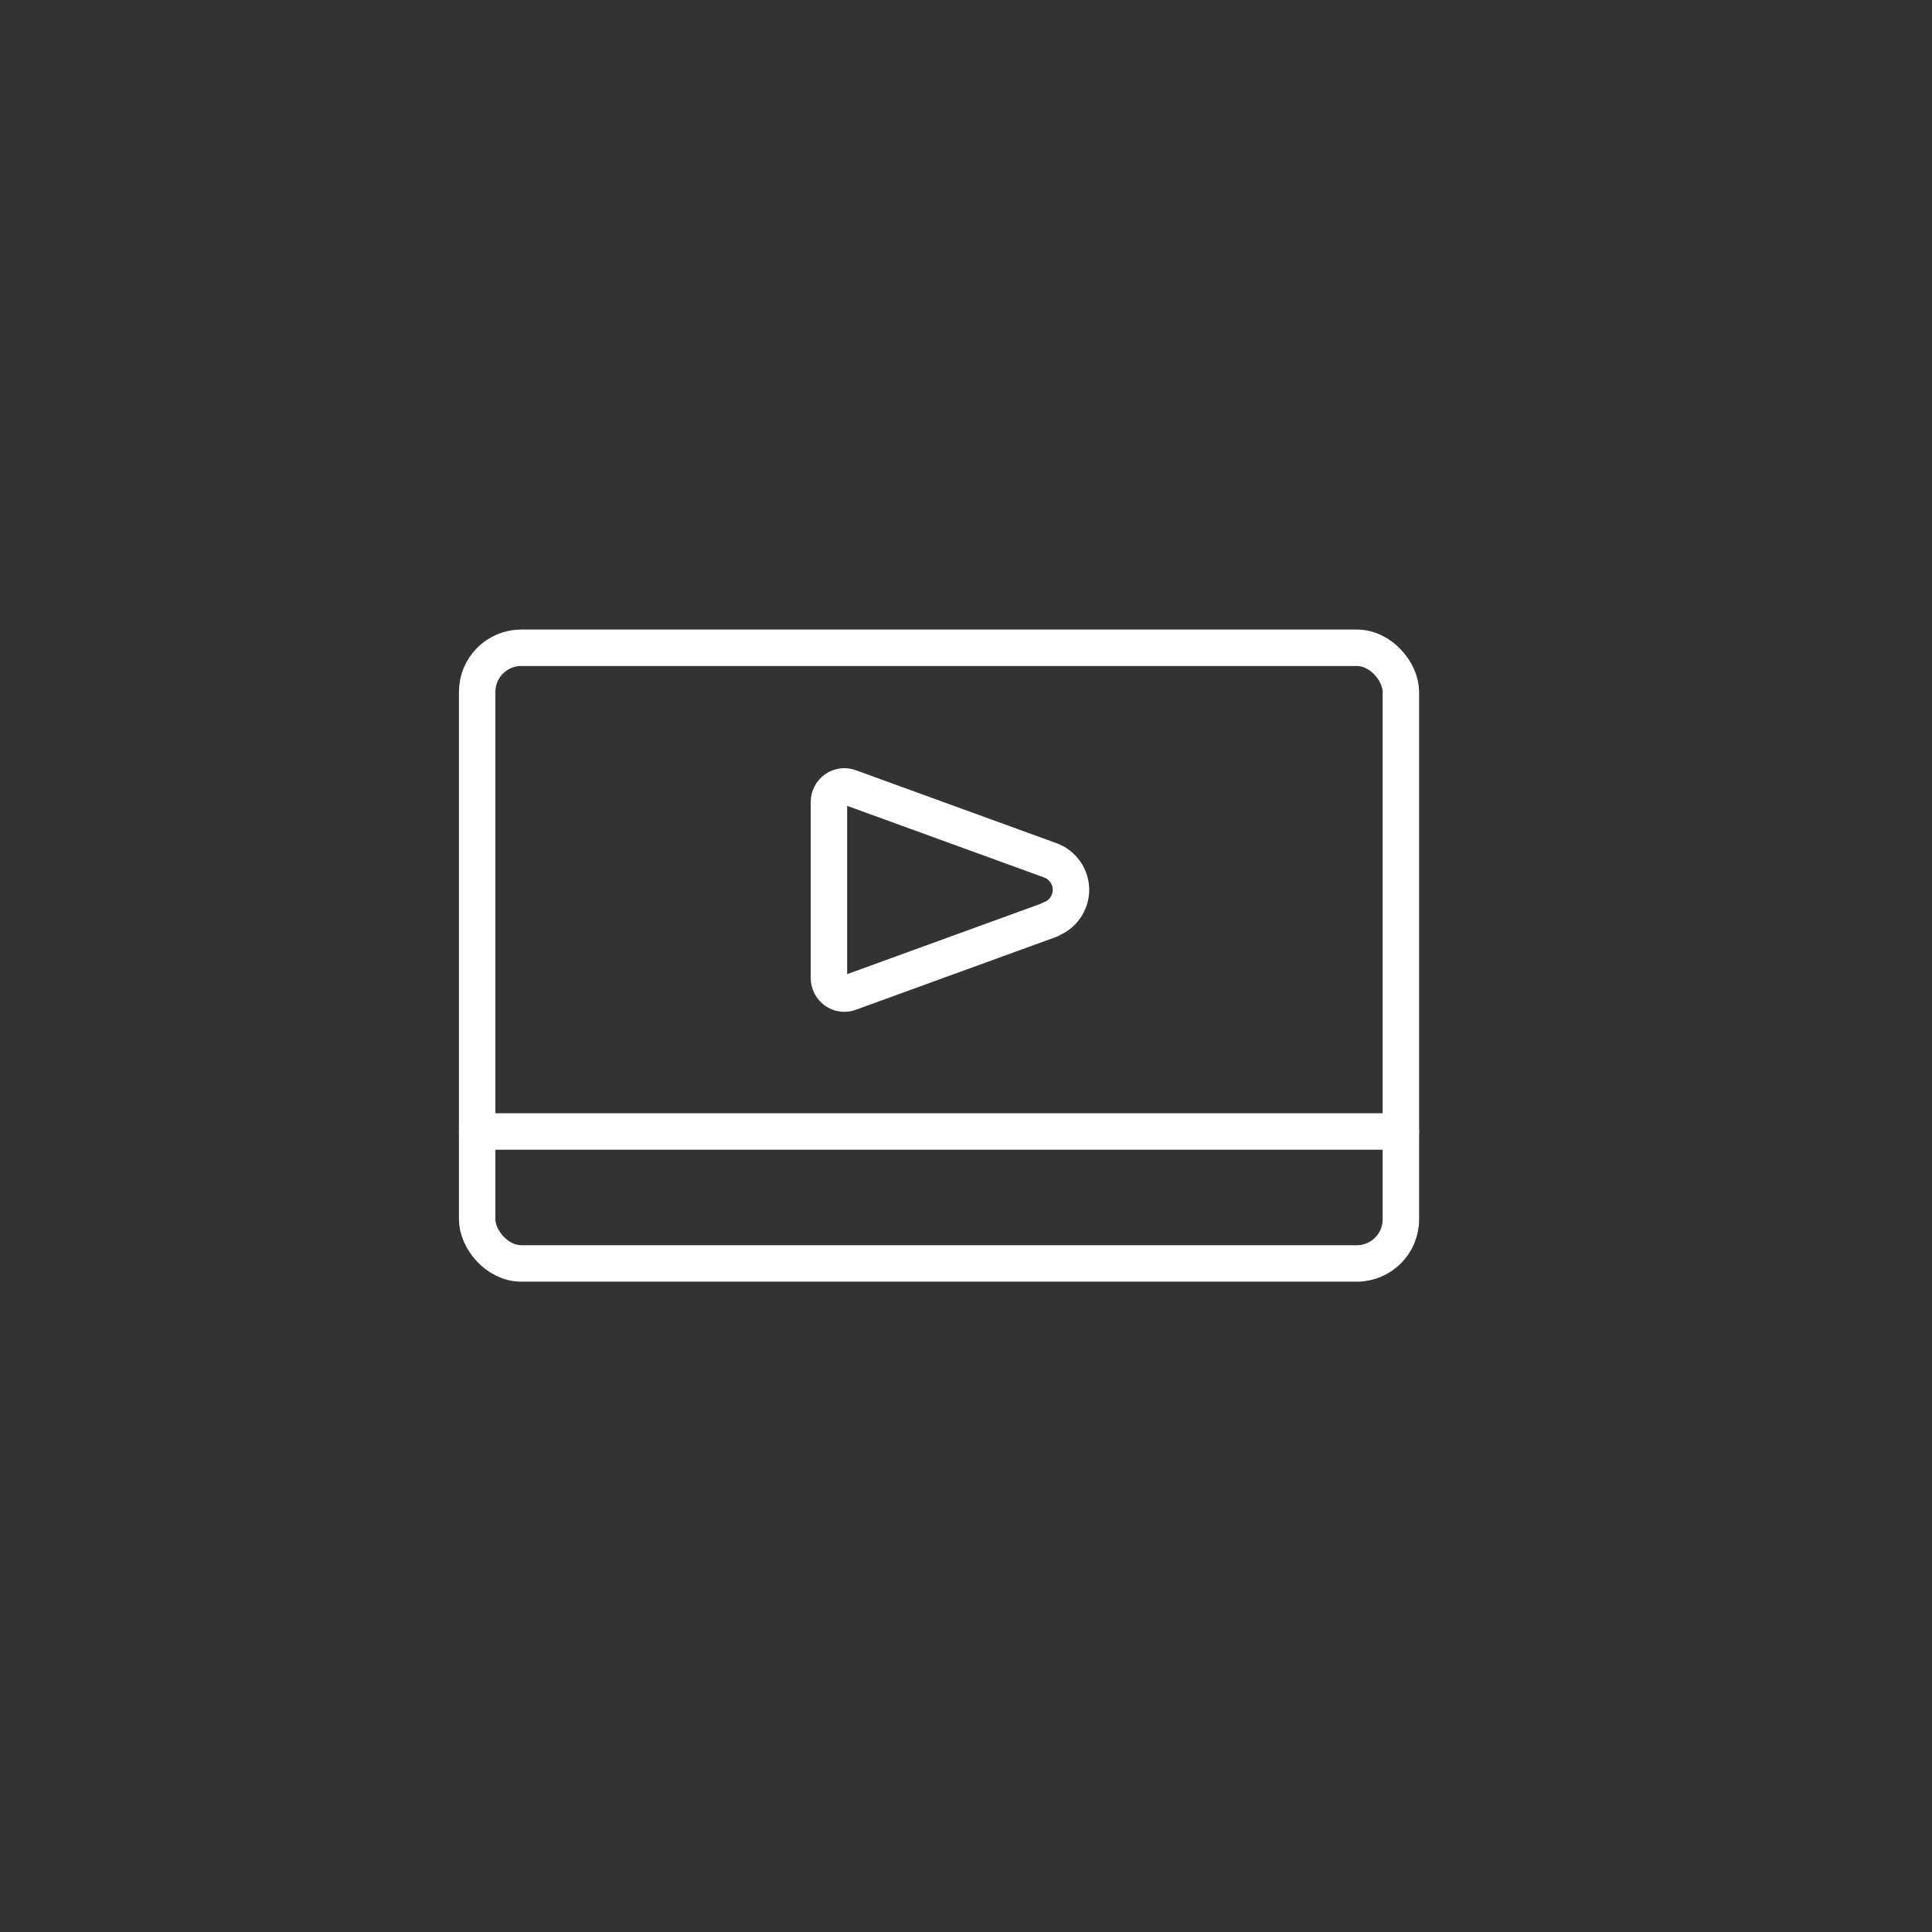
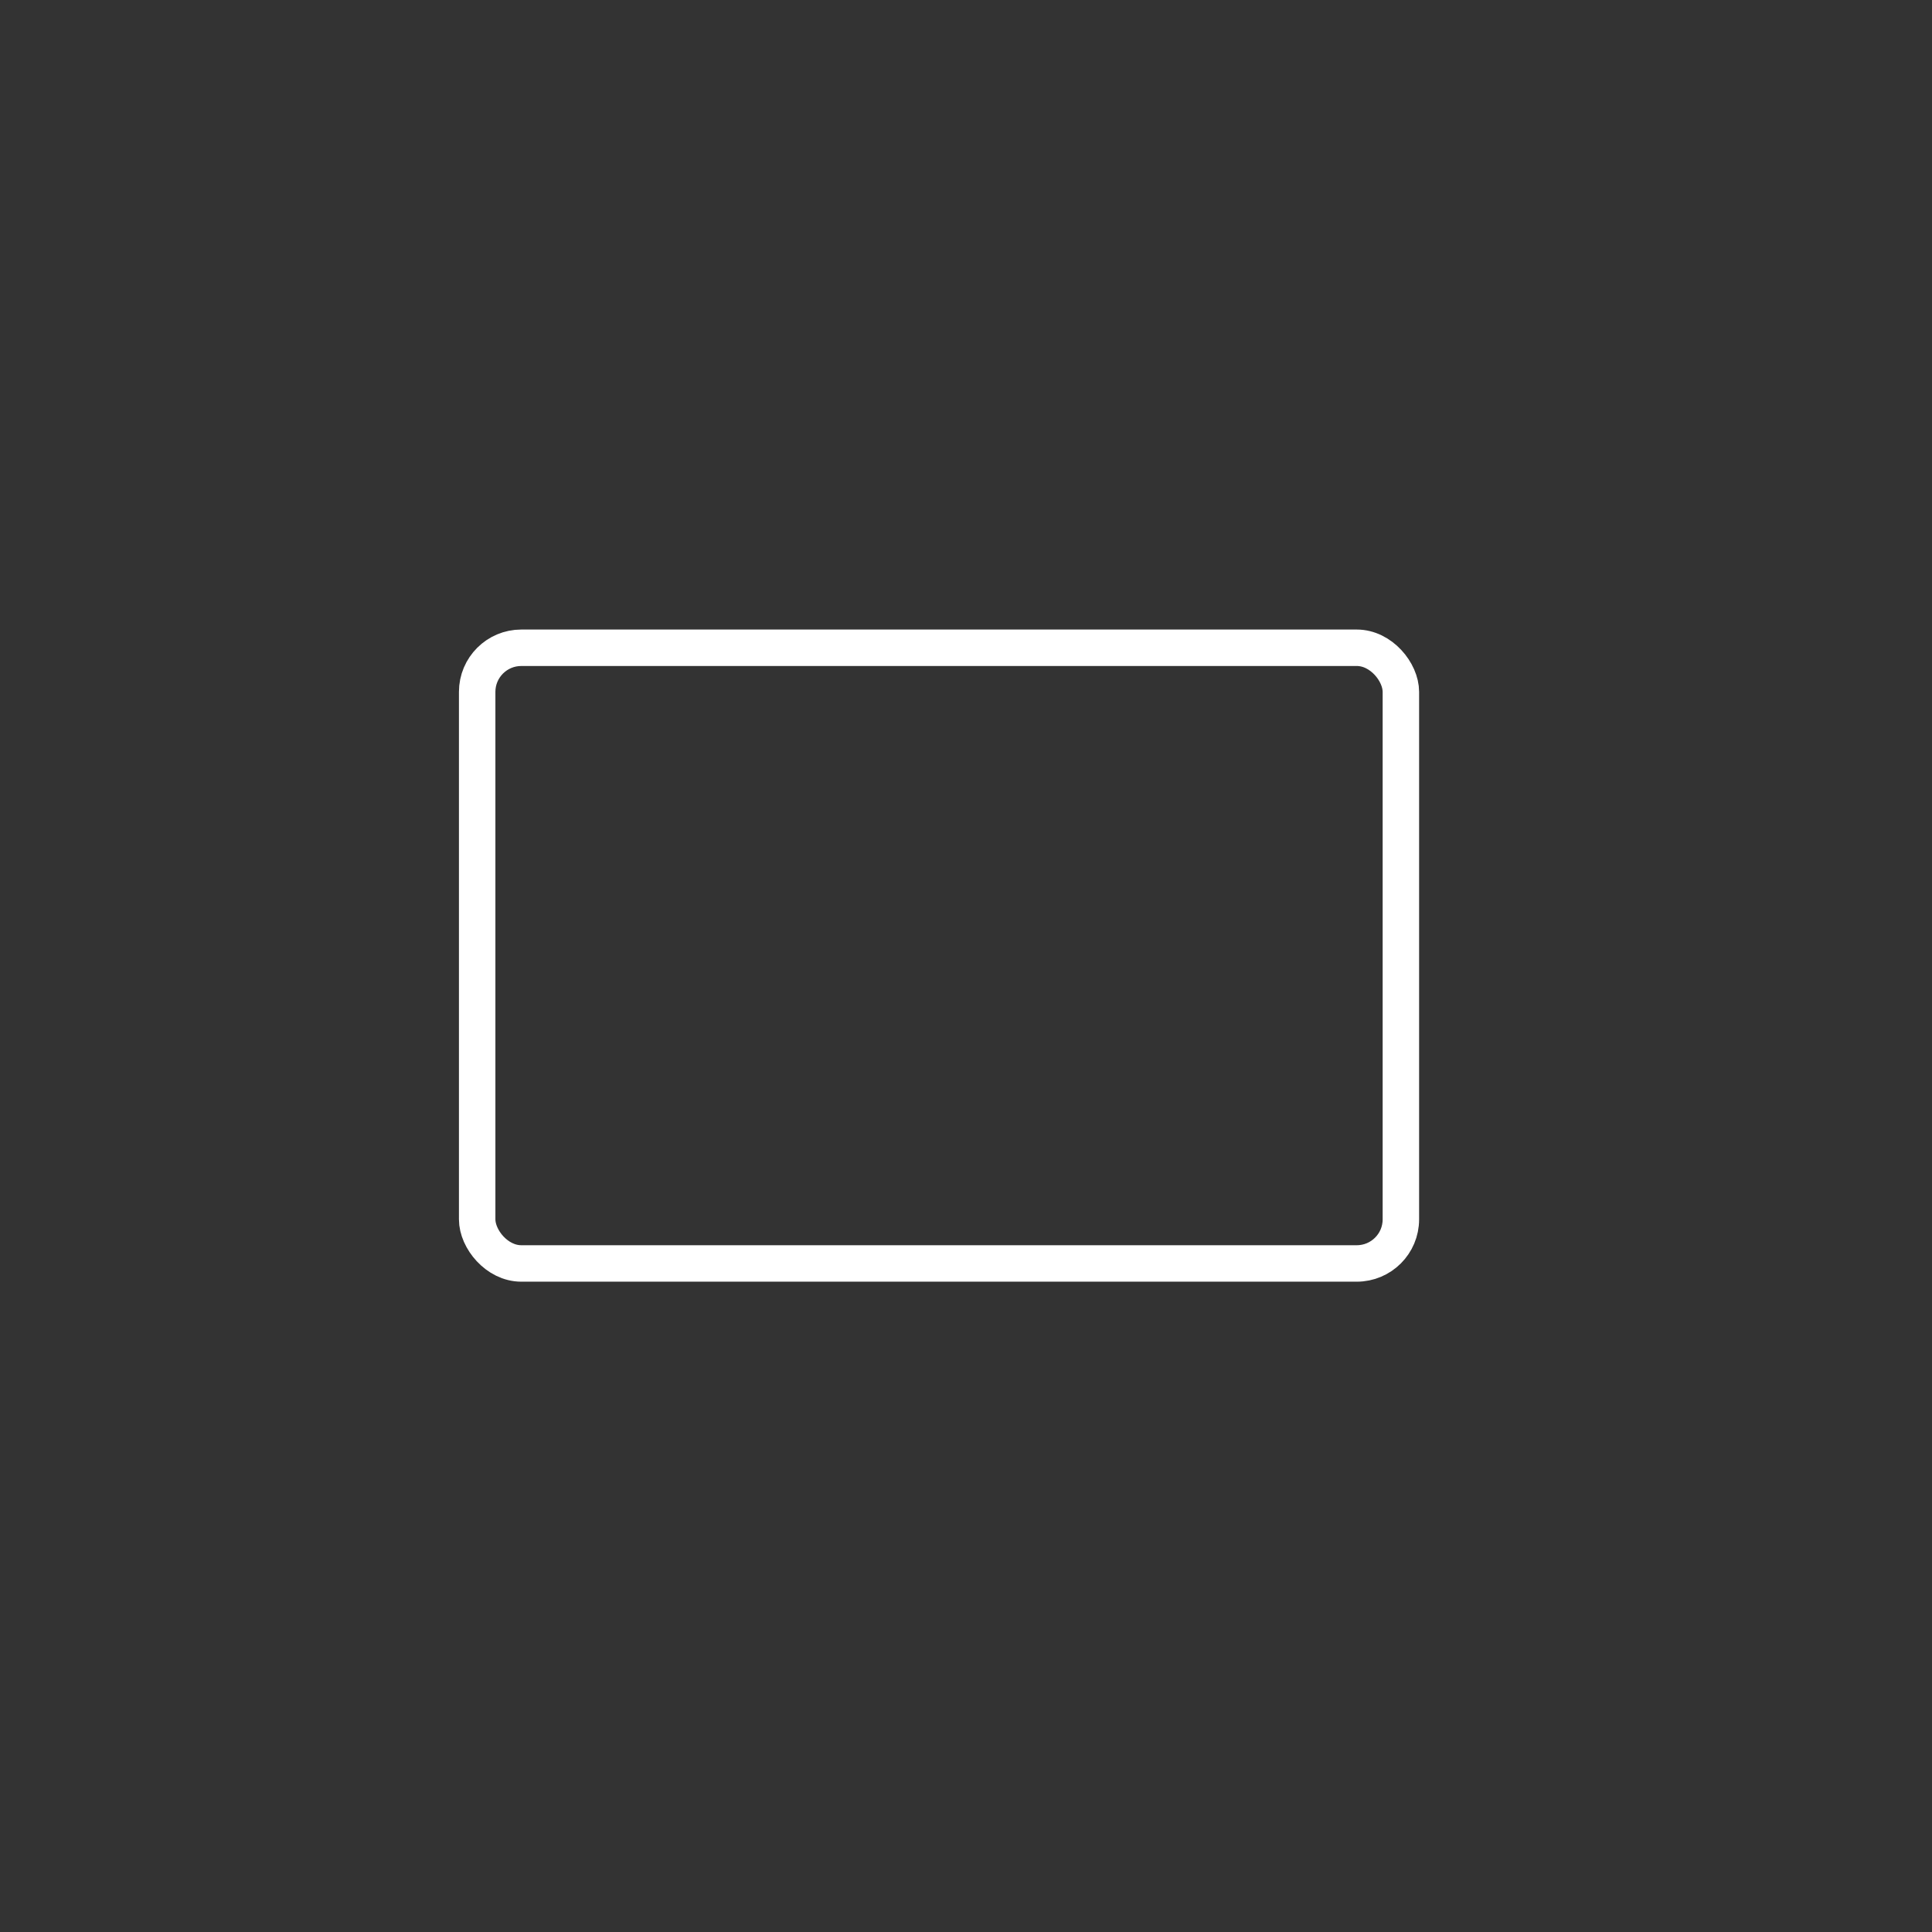
<svg xmlns="http://www.w3.org/2000/svg" id="_レイヤー_1" viewBox="0 0 53 53">
  <rect x="0" y="0" width="53" height="53" fill="#333333" stroke="none" />
  <defs>
    <style>.cls-1{fill:none;stroke:#fff;stroke-linecap:round;stroke-linejoin:round;}</style>
  </defs>
-   <path class="cls-1" d="m28.81,25.22c.34-.12.57-.45.57-.81s-.23-.69-.57-.81l-5.5-2c-.13-.05-.27-.03-.39.05-.11.08-.18.21-.18.35v4.83c0,.14.07.27.18.35.11.08.26.1.39.05l5.5-2Z" />
  <rect class="cls-1" x="13.09" y="17.77" width="25.34" height="16.89" rx="1.21" ry="1.21" />
-   <line class="cls-1" x1="13.09" y1="31.04" x2="38.43" y2="31.04" />
</svg>